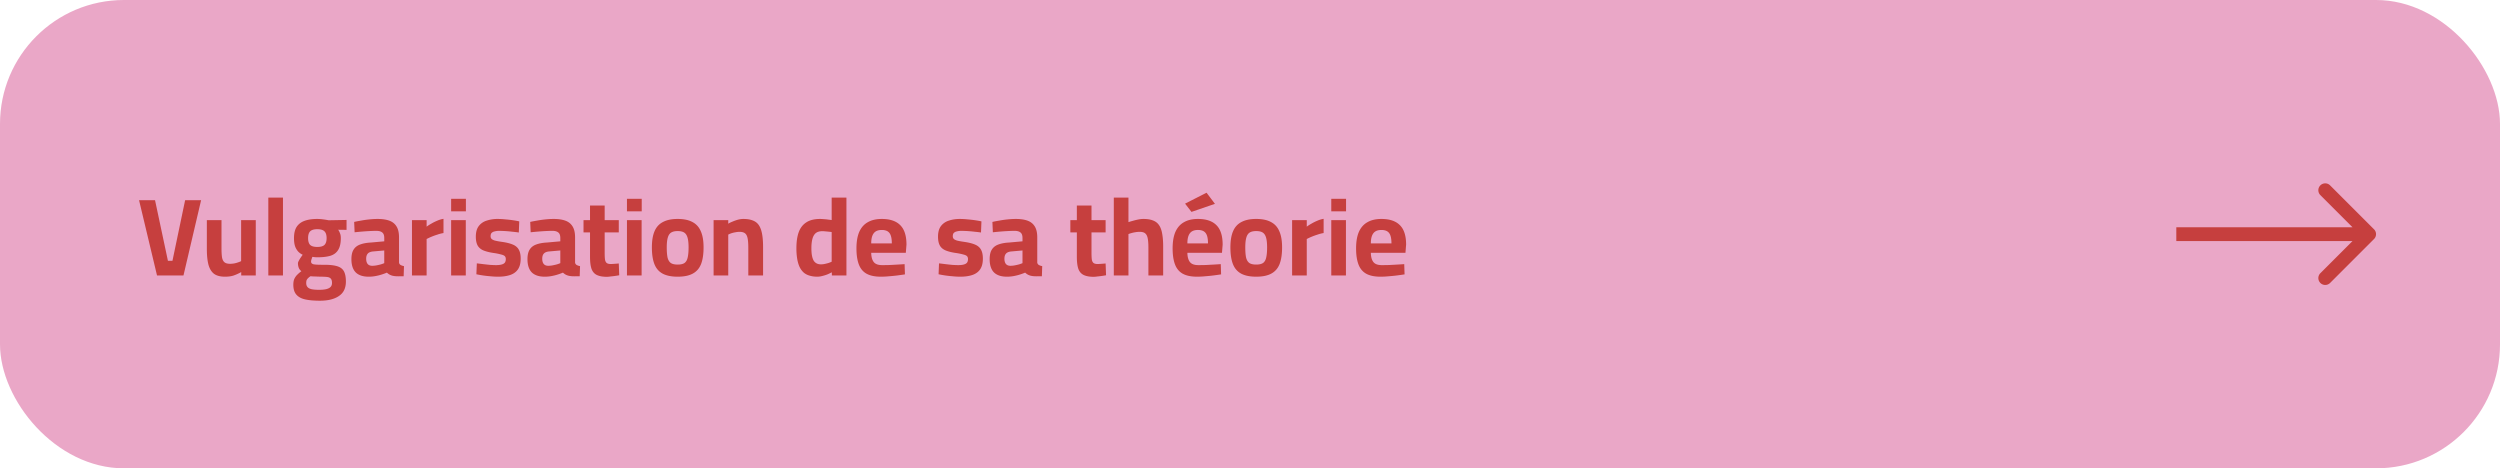
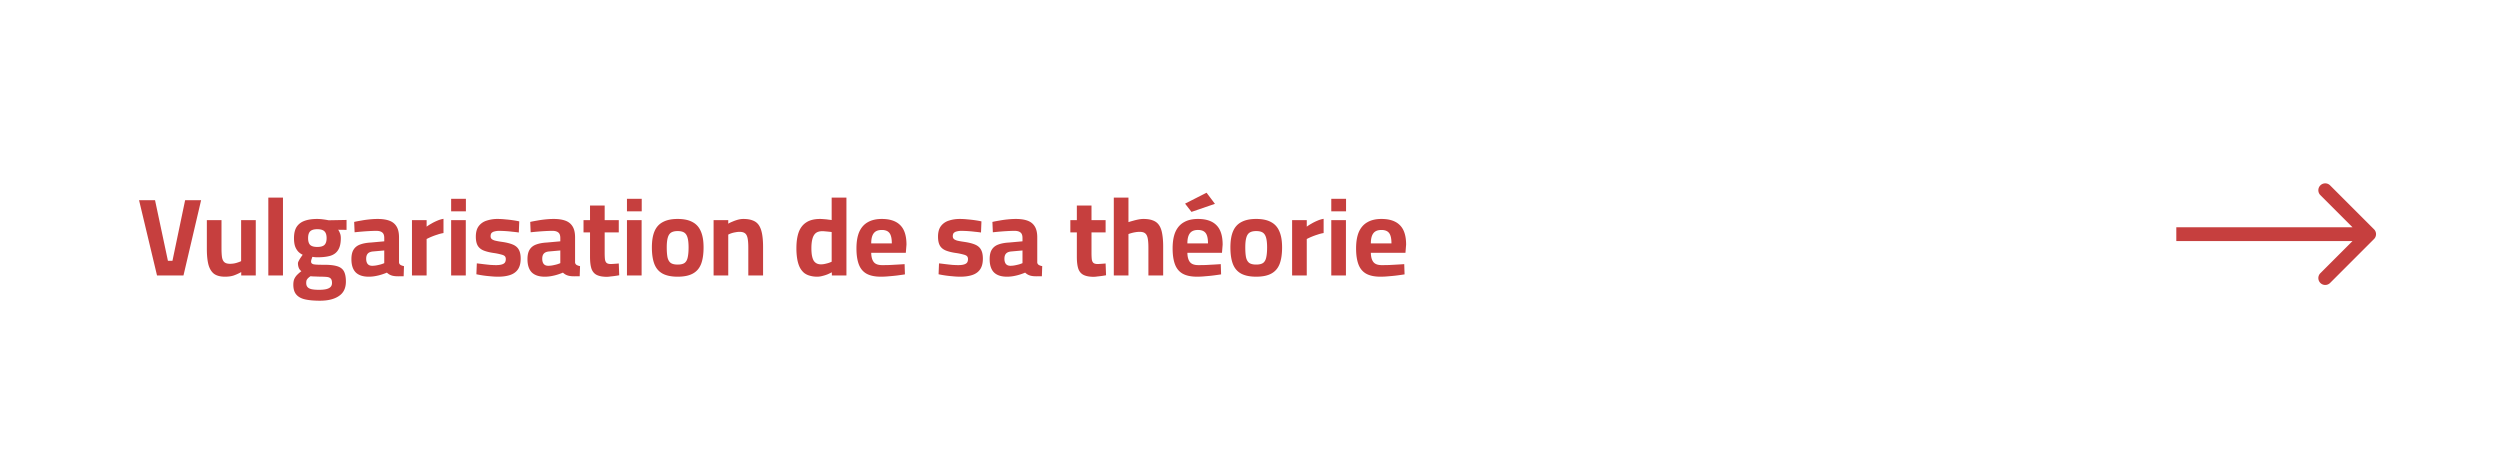
<svg xmlns="http://www.w3.org/2000/svg" width="363" height="68" fill="none">
-   <rect width="363" height="68" rx="18" fill="#EAA7C7" />
  <path d="M344.707 34.707a1 1 0 000-1.414l-6.364-6.364a1 1 0 10-1.414 1.414L342.586 34l-5.657 5.657a1 1 0 101.414 1.414l6.364-6.364zM316 34v1h28v-2h-28v1zM22.8 40l-2.608-10.928h2.32l1.872 8.8h.656l1.84-8.8h2.32L26.64 40H22.8zm9.874.176c-.693 0-1.232-.144-1.616-.432-.373-.299-.64-.747-.8-1.344-.149-.597-.224-1.35-.224-2.256v-4.176h2.128v4.08c0 .565.027 1.013.08 1.344.064.33.187.565.368.704.182.139.443.208.784.208.331 0 .64-.043.928-.128.288-.085.518-.17.688-.256v-5.952h2.128V40h-2.112v-.496a7.026 7.026 0 01-1.088.496c-.352.117-.773.176-1.264.176zM38.96 40V28.688h2.128V40H38.96zm7.487 3.664c-.853 0-1.568-.064-2.144-.192-.565-.128-.992-.363-1.28-.704-.288-.33-.432-.81-.432-1.44 0-.277.038-.528.112-.752.086-.213.214-.416.384-.608a5.52 5.52 0 01.672-.592 1.168 1.168 0 01-.368-.464 1.834 1.834 0 01-.128-.688c0-.085.038-.197.112-.336.075-.15.166-.304.272-.464.107-.16.208-.304.304-.432a2.207 2.207 0 01-.608-.416 2.254 2.254 0 01-.48-.768c-.117-.32-.176-.73-.176-1.232 0-.683.128-1.227.384-1.632.267-.405.65-.699 1.152-.88.502-.181 1.11-.272 1.824-.272.278 0 .576.021.896.064.32.043.576.085.768.128l2.608-.048v1.44l-1.216-.016c.096.128.182.293.256.496.086.192.128.432.128.72 0 .736-.128 1.307-.384 1.712-.245.405-.618.688-1.12.848-.501.15-1.136.224-1.904.224-.085 0-.202-.005-.352-.016-.15-.021-.272-.037-.368-.048-.042.107-.085.23-.128.368a1.017 1.017 0 00-.064.272c0 .117.022.208.064.272a.592.592 0 00.272.16c.139.032.336.053.592.064.267.01.619.016 1.056.016.758 0 1.36.07 1.808.208.459.139.784.384.976.736.192.352.288.848.288 1.488 0 .95-.336 1.648-1.008 2.096-.661.459-1.584.688-2.768.688zm-.112-1.584c.662 0 1.136-.08 1.424-.24.299-.15.448-.4.448-.752 0-.277-.053-.48-.16-.608-.096-.128-.261-.213-.496-.256a7.484 7.484 0 00-.96-.048c-.106 0-.234-.005-.384-.016-.15 0-.304-.005-.464-.016-.15 0-.288-.005-.416-.016a3.167 3.167 0 00-.256-.016c-.15.107-.272.208-.368.304-.085.096-.15.192-.192.288a1.347 1.347 0 00-.048.384c0 .245.059.437.176.576.118.15.31.256.576.32.278.064.65.096 1.12.096zm-.272-6.224c.49 0 .838-.096 1.04-.288.214-.203.32-.533.32-.992 0-.459-.106-.79-.32-.992-.202-.203-.55-.304-1.04-.304-.47 0-.81.101-1.024.304-.202.203-.304.533-.304.992 0 .459.102.79.304.992.214.192.555.288 1.024.288zm7.475 4.32c-.831 0-1.46-.208-1.887-.624-.417-.427-.625-1.067-.625-1.92 0-.597.107-1.061.32-1.392.214-.341.529-.587.945-.736.426-.16.944-.256 1.552-.288l1.951-.176v-.48c0-.384-.095-.65-.287-.8-.192-.16-.475-.24-.849-.24-.298 0-.645.01-1.04.032-.384.021-.768.048-1.151.08-.374.032-.7.064-.977.096l-.064-1.504c.278-.064.608-.128.992-.192.395-.075.806-.133 1.233-.176.426-.043.82-.064 1.183-.064.683 0 1.254.085 1.712.256.46.17.806.453 1.04.848.235.384.352.907.352 1.568v3.664a.48.48 0 00.24.352c.14.075.3.128.48.16l-.047 1.472h-.512c-.16.01-.315.01-.464 0-.15 0-.283-.01-.4-.032a1.878 1.878 0 01-.64-.192 1.908 1.908 0 01-.416-.304c-.171.075-.4.16-.689.256a7.164 7.164 0 01-.944.24c-.33.064-.666.096-1.008.096zm.513-1.584c.202 0 .416-.021.64-.064.223-.043.431-.09.623-.144.203-.064.363-.123.48-.176v-1.84l-1.631.144c-.352.032-.608.139-.768.32-.15.17-.225.416-.225.736s.07.57.209.752c.149.181.373.272.672.272zM59.818 40v-8.032h2.128v.944c.18-.139.405-.283.672-.432.266-.16.554-.304.863-.432.32-.139.625-.23.913-.272v2.064a5.08 5.08 0 00-.88.224 9.445 9.445 0 00-1.569.64V40h-2.127zm5.687 0v-8.032h2.128V40h-2.128zm0-9.312v-1.824h2.144v1.824h-2.144zm6.802 9.488c-.352 0-.73-.021-1.136-.064a15.418 15.418 0 01-2-.288l.064-1.584c.278.032.587.07.928.112.352.043.694.08 1.024.112.342.021.619.032.832.032.32 0 .582-.027.784-.08.214-.053.374-.139.48-.256.107-.128.16-.31.16-.544 0-.181-.048-.32-.144-.416-.085-.096-.256-.176-.512-.24a8.494 8.494 0 00-1.088-.224c-.597-.085-1.093-.208-1.488-.368-.384-.16-.666-.395-.848-.704-.181-.32-.272-.752-.272-1.296 0-.661.144-1.179.432-1.552a2.262 2.262 0 011.152-.784 4.93 4.93 0 011.568-.24c.374 0 .758.021 1.152.064.395.032.768.075 1.12.128.352.053.646.107.88.16l-.064 1.616c-.266-.043-.576-.08-.928-.112a17.59 17.59 0 00-1.92-.128c-.245 0-.464.027-.656.08a.89.89 0 00-.448.224c-.096.107-.144.267-.144.48 0 .15.043.272.128.368.086.096.246.181.48.256a9.85 9.85 0 001.056.192c.662.096 1.19.23 1.584.4.395.17.678.416.848.736.182.32.272.752.272 1.296 0 .64-.128 1.152-.384 1.536-.256.384-.63.661-1.12.832-.49.17-1.088.256-1.792.256zm6.794 0c-.832 0-1.461-.208-1.888-.624-.416-.427-.624-1.067-.624-1.92 0-.597.107-1.061.32-1.392.213-.341.528-.587.944-.736.427-.16.944-.256 1.552-.288l1.952-.176v-.48c0-.384-.096-.65-.288-.8-.192-.16-.475-.24-.848-.24-.299 0-.645.01-1.04.032-.384.021-.768.048-1.152.08-.373.032-.699.064-.976.096l-.064-1.504c.277-.064.608-.128.992-.192.395-.075.805-.133 1.232-.176.427-.043.821-.064 1.184-.064.683 0 1.253.085 1.712.256.459.17.805.453 1.04.848.235.384.352.907.352 1.568v3.664a.48.48 0 00.24.352c.139.075.299.128.48.16l-.048 1.472h-.512c-.16.01-.315.01-.464 0-.15 0-.283-.01-.4-.032a1.878 1.878 0 01-.64-.192 1.908 1.908 0 01-.416-.304c-.17.075-.4.16-.688.256a7.164 7.164 0 01-.944.24c-.33.064-.667.096-1.008.096zm.512-1.584c.203 0 .416-.021.64-.064.224-.043.432-.09.624-.144.203-.064.363-.123.48-.176v-1.84l-1.632.144c-.352.032-.608.139-.768.32-.15.17-.224.416-.224.736s.07.57.208.752c.15.181.373.272.672.272zm8.49 1.6c-.587 0-1.062-.085-1.425-.256-.362-.17-.624-.464-.784-.88-.15-.427-.224-1.019-.224-1.776v-3.536h-.944v-1.776h.944V29.84h2.128v2.128h2.048v1.776h-2.048v2.976c0 .416.016.741.048.976.043.235.128.4.256.496.128.096.326.144.592.144.075 0 .187-.005.336-.016l.448-.032c.15-.01.272-.021.368-.032l.064 1.712a14.37 14.37 0 01-1.264.176 3.762 3.762 0 01-.544.048zM91.035 40v-8.032h2.128V40h-2.128zm0-9.312v-1.824h2.144v1.824h-2.144zm7.362 9.488c-.906 0-1.637-.15-2.191-.448-.544-.299-.94-.757-1.184-1.376-.246-.63-.368-1.44-.368-2.432 0-.96.127-1.739.383-2.336.257-.608.662-1.056 1.216-1.344.555-.299 1.27-.448 2.144-.448.886 0 1.6.15 2.145.448.554.288.96.736 1.216 1.344.266.597.4 1.376.4 2.336 0 .992-.123 1.803-.368 2.432-.246.619-.646 1.077-1.2 1.376-.544.299-1.275.448-2.192.448zm0-1.76c.449 0 .785-.08 1.008-.24.224-.17.374-.437.448-.8.086-.373.129-.859.129-1.456 0-.587-.049-1.05-.145-1.392-.095-.352-.255-.603-.48-.752-.224-.15-.544-.224-.96-.224-.405 0-.725.075-.96.224-.224.15-.383.4-.48.752-.096.341-.144.805-.144 1.392 0 .597.038 1.083.113 1.456.085.363.24.63.463.8.225.16.56.24 1.008.24zM103.614 40v-8.032h2.128v.512c.171-.107.379-.208.624-.304.246-.107.502-.197.768-.272.278-.075.544-.112.8-.112.555 0 1.014.075 1.376.224.374.139.667.368.88.688.214.32.368.741.464 1.264.096.512.144 1.136.144 1.872V40h-2.144v-4.048c0-.555-.032-.997-.096-1.328-.064-.341-.186-.587-.368-.736-.181-.15-.448-.224-.8-.224-.192 0-.394.021-.608.064-.202.032-.4.08-.592.144a3.17 3.17 0 00-.448.192V40h-2.128zm15.033.176c-.384 0-.736-.048-1.056-.144a2.332 2.332 0 01-.848-.416 2.681 2.681 0 01-.608-.784c-.16-.32-.283-.71-.368-1.168a9.149 9.149 0 01-.128-1.632c0-.917.112-1.69.336-2.32.234-.63.602-1.104 1.104-1.424.501-.33 1.168-.496 2-.496.16 0 .346.01.56.032.213.01.421.032.624.064.202.021.368.043.496.064v-3.264h2.144V40h-2.112l-.016-.464c-.15.085-.347.181-.592.288a5.21 5.21 0 01-.752.24 2.9 2.9 0 01-.784.112zm.544-1.792c.192 0 .384-.021.575-.064.203-.043.39-.09.561-.144.181-.064.325-.123.432-.176v-4.304a2.669 2.669 0 00-.384-.048 7.19 7.19 0 00-.496-.048 3.791 3.791 0 00-.464-.032c-.416 0-.742.096-.976.288-.224.192-.384.475-.48.848-.096.363-.144.805-.144 1.328 0 .459.032.843.096 1.152.064.299.154.539.272.72.128.17.277.293.448.368.17.075.357.112.56.112zm8.718 1.792c-.885 0-1.589-.15-2.112-.448-.512-.299-.88-.752-1.104-1.36-.224-.608-.336-1.37-.336-2.288 0-.992.139-1.803.416-2.432.288-.63.704-1.093 1.248-1.392.544-.31 1.216-.464 2.016-.464 1.184 0 2.075.299 2.672.896.608.597.912 1.541.912 2.832l-.096 1.184h-5.024c.011.597.134 1.045.368 1.344.235.299.64.448 1.216.448.331 0 .694-.005 1.088-.016l1.168-.064c.395-.021.731-.043 1.008-.064l.048 1.488c-.266.043-.602.09-1.008.144-.405.053-.826.096-1.264.128-.426.043-.832.064-1.216.064zm-1.408-4.832h2.992c0-.725-.117-1.232-.352-1.52-.224-.288-.592-.432-1.104-.432-.341 0-.624.064-.848.192-.224.128-.394.336-.512.624-.117.288-.176.667-.176 1.136zm12.916 4.832c-.352 0-.731-.021-1.136-.064a15.273 15.273 0 01-2-.288l.064-1.584c.277.032.586.07.928.112.352.043.693.08 1.024.112.341.021.618.032.832.032.32 0 .581-.027.784-.08.213-.053.373-.139.48-.256.106-.128.16-.31.16-.544 0-.181-.048-.32-.144-.416-.086-.096-.256-.176-.512-.24a8.517 8.517 0 00-1.088-.224c-.598-.085-1.094-.208-1.488-.368-.384-.16-.667-.395-.848-.704-.182-.32-.272-.752-.272-1.296 0-.661.144-1.179.432-1.552a2.262 2.262 0 011.152-.784c.48-.16 1.002-.24 1.568-.24.373 0 .757.021 1.152.064.394.032.768.075 1.12.128.352.053.645.107.88.16l-.064 1.616c-.267-.043-.576-.08-.928-.112a17.59 17.59 0 00-1.92-.128c-.246 0-.464.027-.656.08a.887.887 0 00-.448.224c-.096.107-.144.267-.144.48 0 .15.042.272.128.368.085.096.245.181.48.256.245.064.597.128 1.056.192.661.096 1.189.23 1.584.4.394.17.677.416.848.736.181.32.272.752.272 1.296 0 .64-.128 1.152-.384 1.536-.256.384-.63.661-1.12.832-.491.17-1.088.256-1.792.256zm6.793 0c-.832 0-1.461-.208-1.888-.624-.416-.427-.624-1.067-.624-1.92 0-.597.107-1.061.32-1.392.214-.341.528-.587.944-.736.427-.16.944-.256 1.552-.288l1.952-.176v-.48c0-.384-.096-.65-.288-.8-.192-.16-.474-.24-.848-.24-.298 0-.645.01-1.04.032-.384.021-.768.048-1.152.08-.373.032-.698.064-.976.096l-.064-1.504c.278-.064.608-.128.992-.192a14.32 14.32 0 011.232-.176c.427-.043.822-.064 1.184-.064.683 0 1.254.085 1.712.256.459.17.806.453 1.04.848.235.384.352.907.352 1.568v3.664c.022.15.102.267.24.352.139.075.299.128.48.16l-.048 1.472h-.512c-.16.01-.314.01-.464 0-.149 0-.282-.01-.4-.032a1.885 1.885 0 01-.64-.192 1.932 1.932 0 01-.416-.304c-.17.075-.4.16-.688.256a7.136 7.136 0 01-.944.24c-.33.064-.666.096-1.008.096zm.512-1.584c.203 0 .416-.021.64-.064.224-.043.432-.09.624-.144a4.39 4.39 0 00.48-.176v-1.84l-1.632.144c-.352.032-.608.139-.768.32-.149.17-.224.416-.224.736s.07.57.208.752c.15.181.374.272.672.272zm12.068 1.6c-.587 0-1.062-.085-1.424-.256-.363-.17-.624-.464-.784-.88-.15-.427-.224-1.019-.224-1.776v-3.536h-.944v-1.776h.944V29.84h2.128v2.128h2.048v1.776h-2.048v2.976c0 .416.016.741.048.976.042.235.128.4.256.496.128.096.325.144.592.144.074 0 .186-.005.336-.016l.448-.032c.149-.01.272-.021.368-.032l.064 1.712a14.37 14.37 0 01-1.264.176 3.772 3.772 0 01-.544.048zm2.934-.192V28.688h2.128v3.568c.181-.064.394-.128.64-.192.256-.075.517-.139.784-.192.277-.053.528-.08.752-.08.565 0 1.029.075 1.392.224.373.139.666.368.88.688.213.31.362.72.448 1.232.096.512.144 1.13.144 1.856V40h-2.144v-4.048c0-.555-.032-.997-.096-1.328-.064-.341-.187-.587-.368-.736-.171-.15-.438-.224-.8-.224-.192 0-.39.016-.592.048a5.288 5.288 0 00-1.04.272V40h-2.128zm12.092.176c-.886 0-1.59-.15-2.112-.448-.512-.299-.88-.752-1.104-1.36-.224-.608-.336-1.37-.336-2.288 0-.992.138-1.803.416-2.432.288-.63.704-1.093 1.248-1.392.544-.31 1.216-.464 2.016-.464 1.184 0 2.074.299 2.672.896.608.597.912 1.541.912 2.832l-.096 1.184h-5.024c.01.597.133 1.045.368 1.344.234.299.64.448 1.216.448.33 0 .693-.005 1.088-.016l1.168-.064c.394-.021.73-.043 1.008-.064l.048 1.488c-.267.043-.603.09-1.008.144-.406.053-.827.096-1.264.128-.427.043-.832.064-1.216.064zm-1.408-4.832h2.992c0-.725-.118-1.232-.352-1.52-.224-.288-.592-.432-1.104-.432-.342 0-.624.064-.848.192-.224.128-.395.336-.512.624-.118.288-.176.667-.176 1.136zm.592-4.576l-.928-1.2 3.12-1.584 1.216 1.616L173 30.768zm9.399 9.408c-.907 0-1.638-.15-2.192-.448-.544-.299-.939-.757-1.184-1.376-.246-.63-.368-1.44-.368-2.432 0-.96.128-1.739.384-2.336.256-.608.661-1.056 1.216-1.344.554-.299 1.269-.448 2.144-.448.885 0 1.6.15 2.144.448.554.288.96.736 1.216 1.344.266.597.4 1.376.4 2.336 0 .992-.123 1.803-.368 2.432-.246.619-.646 1.077-1.2 1.376-.544.299-1.275.448-2.192.448zm0-1.76c.448 0 .784-.08 1.008-.24.224-.17.373-.437.448-.8.085-.373.128-.859.128-1.456 0-.587-.048-1.05-.144-1.392-.096-.352-.256-.603-.48-.752-.224-.15-.544-.224-.96-.224-.406 0-.726.075-.96.224-.224.15-.384.4-.48.752-.096.341-.144.805-.144 1.392 0 .597.037 1.083.112 1.456.085.363.24.63.464.8.224.16.56.24 1.008.24zM187.614 40v-8.032h2.128v.944c.182-.139.406-.283.672-.432.267-.16.555-.304.864-.432.32-.139.624-.23.912-.272v2.064c-.277.043-.57.117-.88.224a9.55 9.55 0 00-1.568.64V40h-2.128zm5.688 0v-8.032h2.128V40h-2.128zm0-9.312v-1.824h2.144v1.824h-2.144zm7.154 9.488c-.885 0-1.589-.15-2.112-.448-.512-.299-.88-.752-1.104-1.36-.224-.608-.336-1.37-.336-2.288 0-.992.139-1.803.416-2.432.288-.63.704-1.093 1.248-1.392.544-.31 1.216-.464 2.016-.464 1.184 0 2.075.299 2.672.896.608.597.912 1.541.912 2.832l-.096 1.184h-5.024c.011.597.133 1.045.368 1.344.235.299.64.448 1.216.448.331 0 .693-.005 1.088-.016l1.168-.064c.395-.021.731-.043 1.008-.064l.048 1.488c-.267.043-.603.09-1.008.144-.405.053-.827.096-1.264.128-.427.043-.832.064-1.216.064zm-1.408-4.832h2.992c0-.725-.117-1.232-.352-1.52-.224-.288-.592-.432-1.104-.432-.341 0-.624.064-.848.192-.224.128-.395.336-.512.624-.117.288-.176.667-.176 1.136z" fill="#C63F3E" />
</svg>